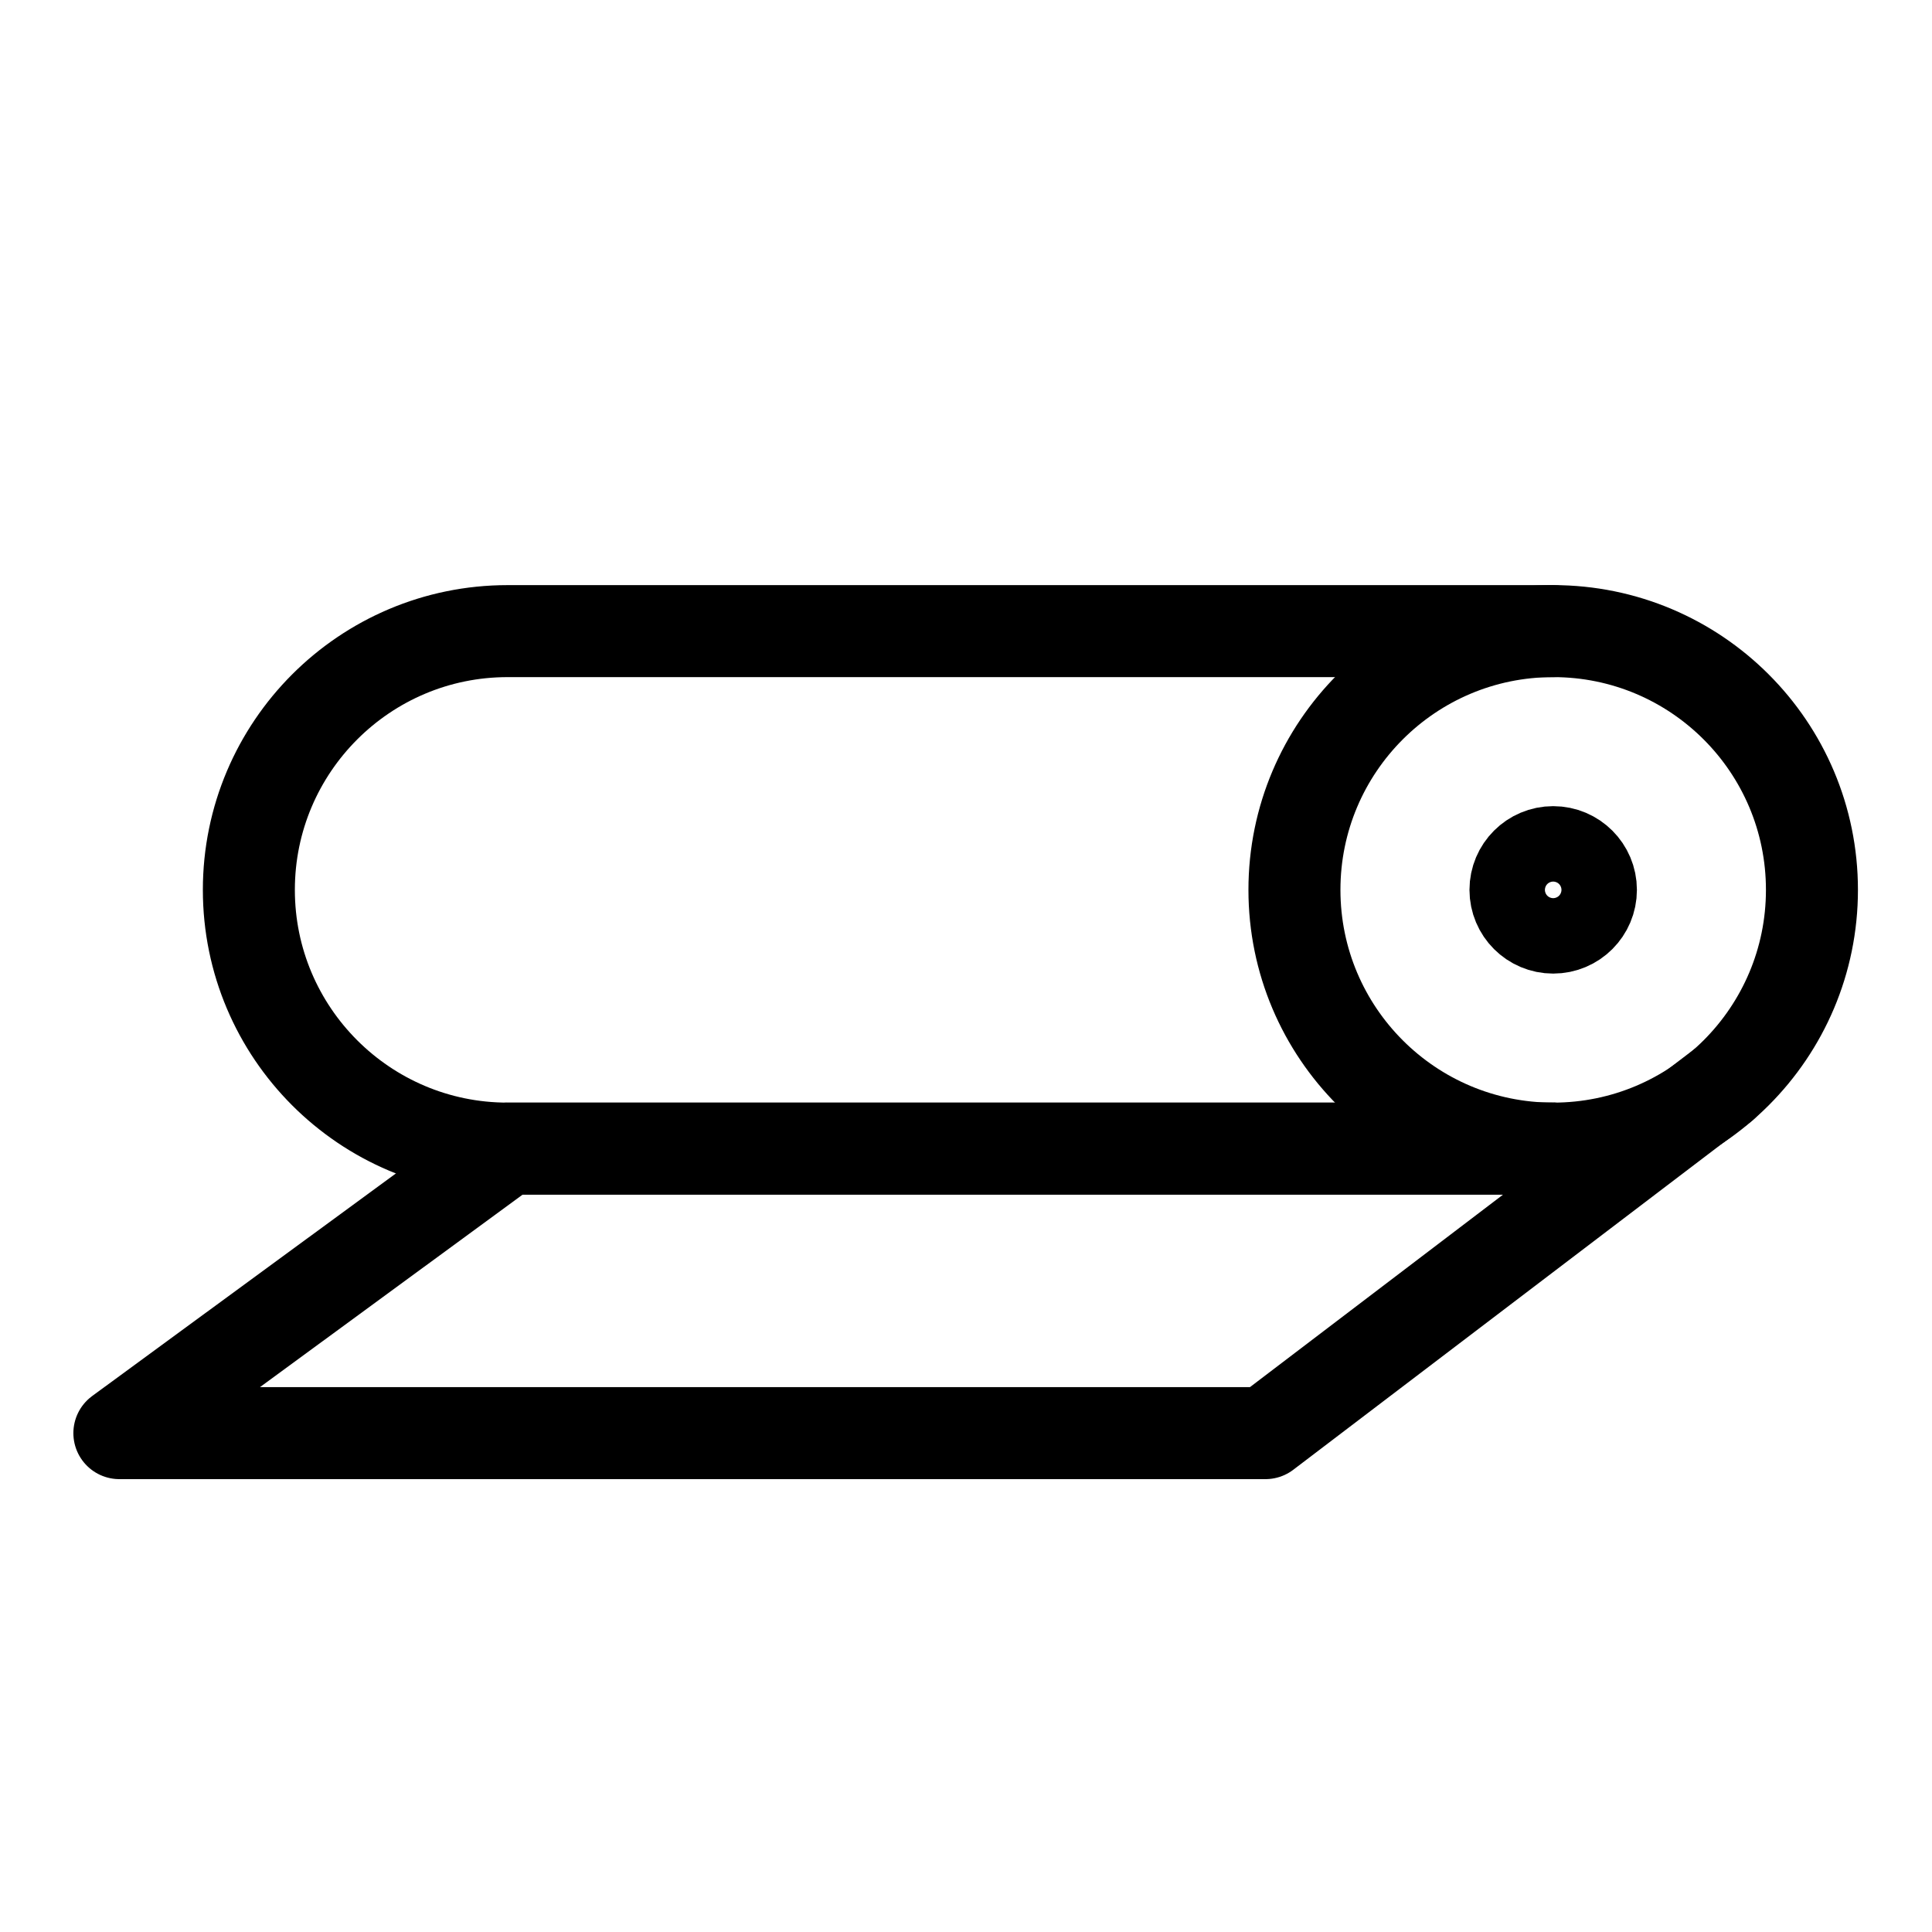
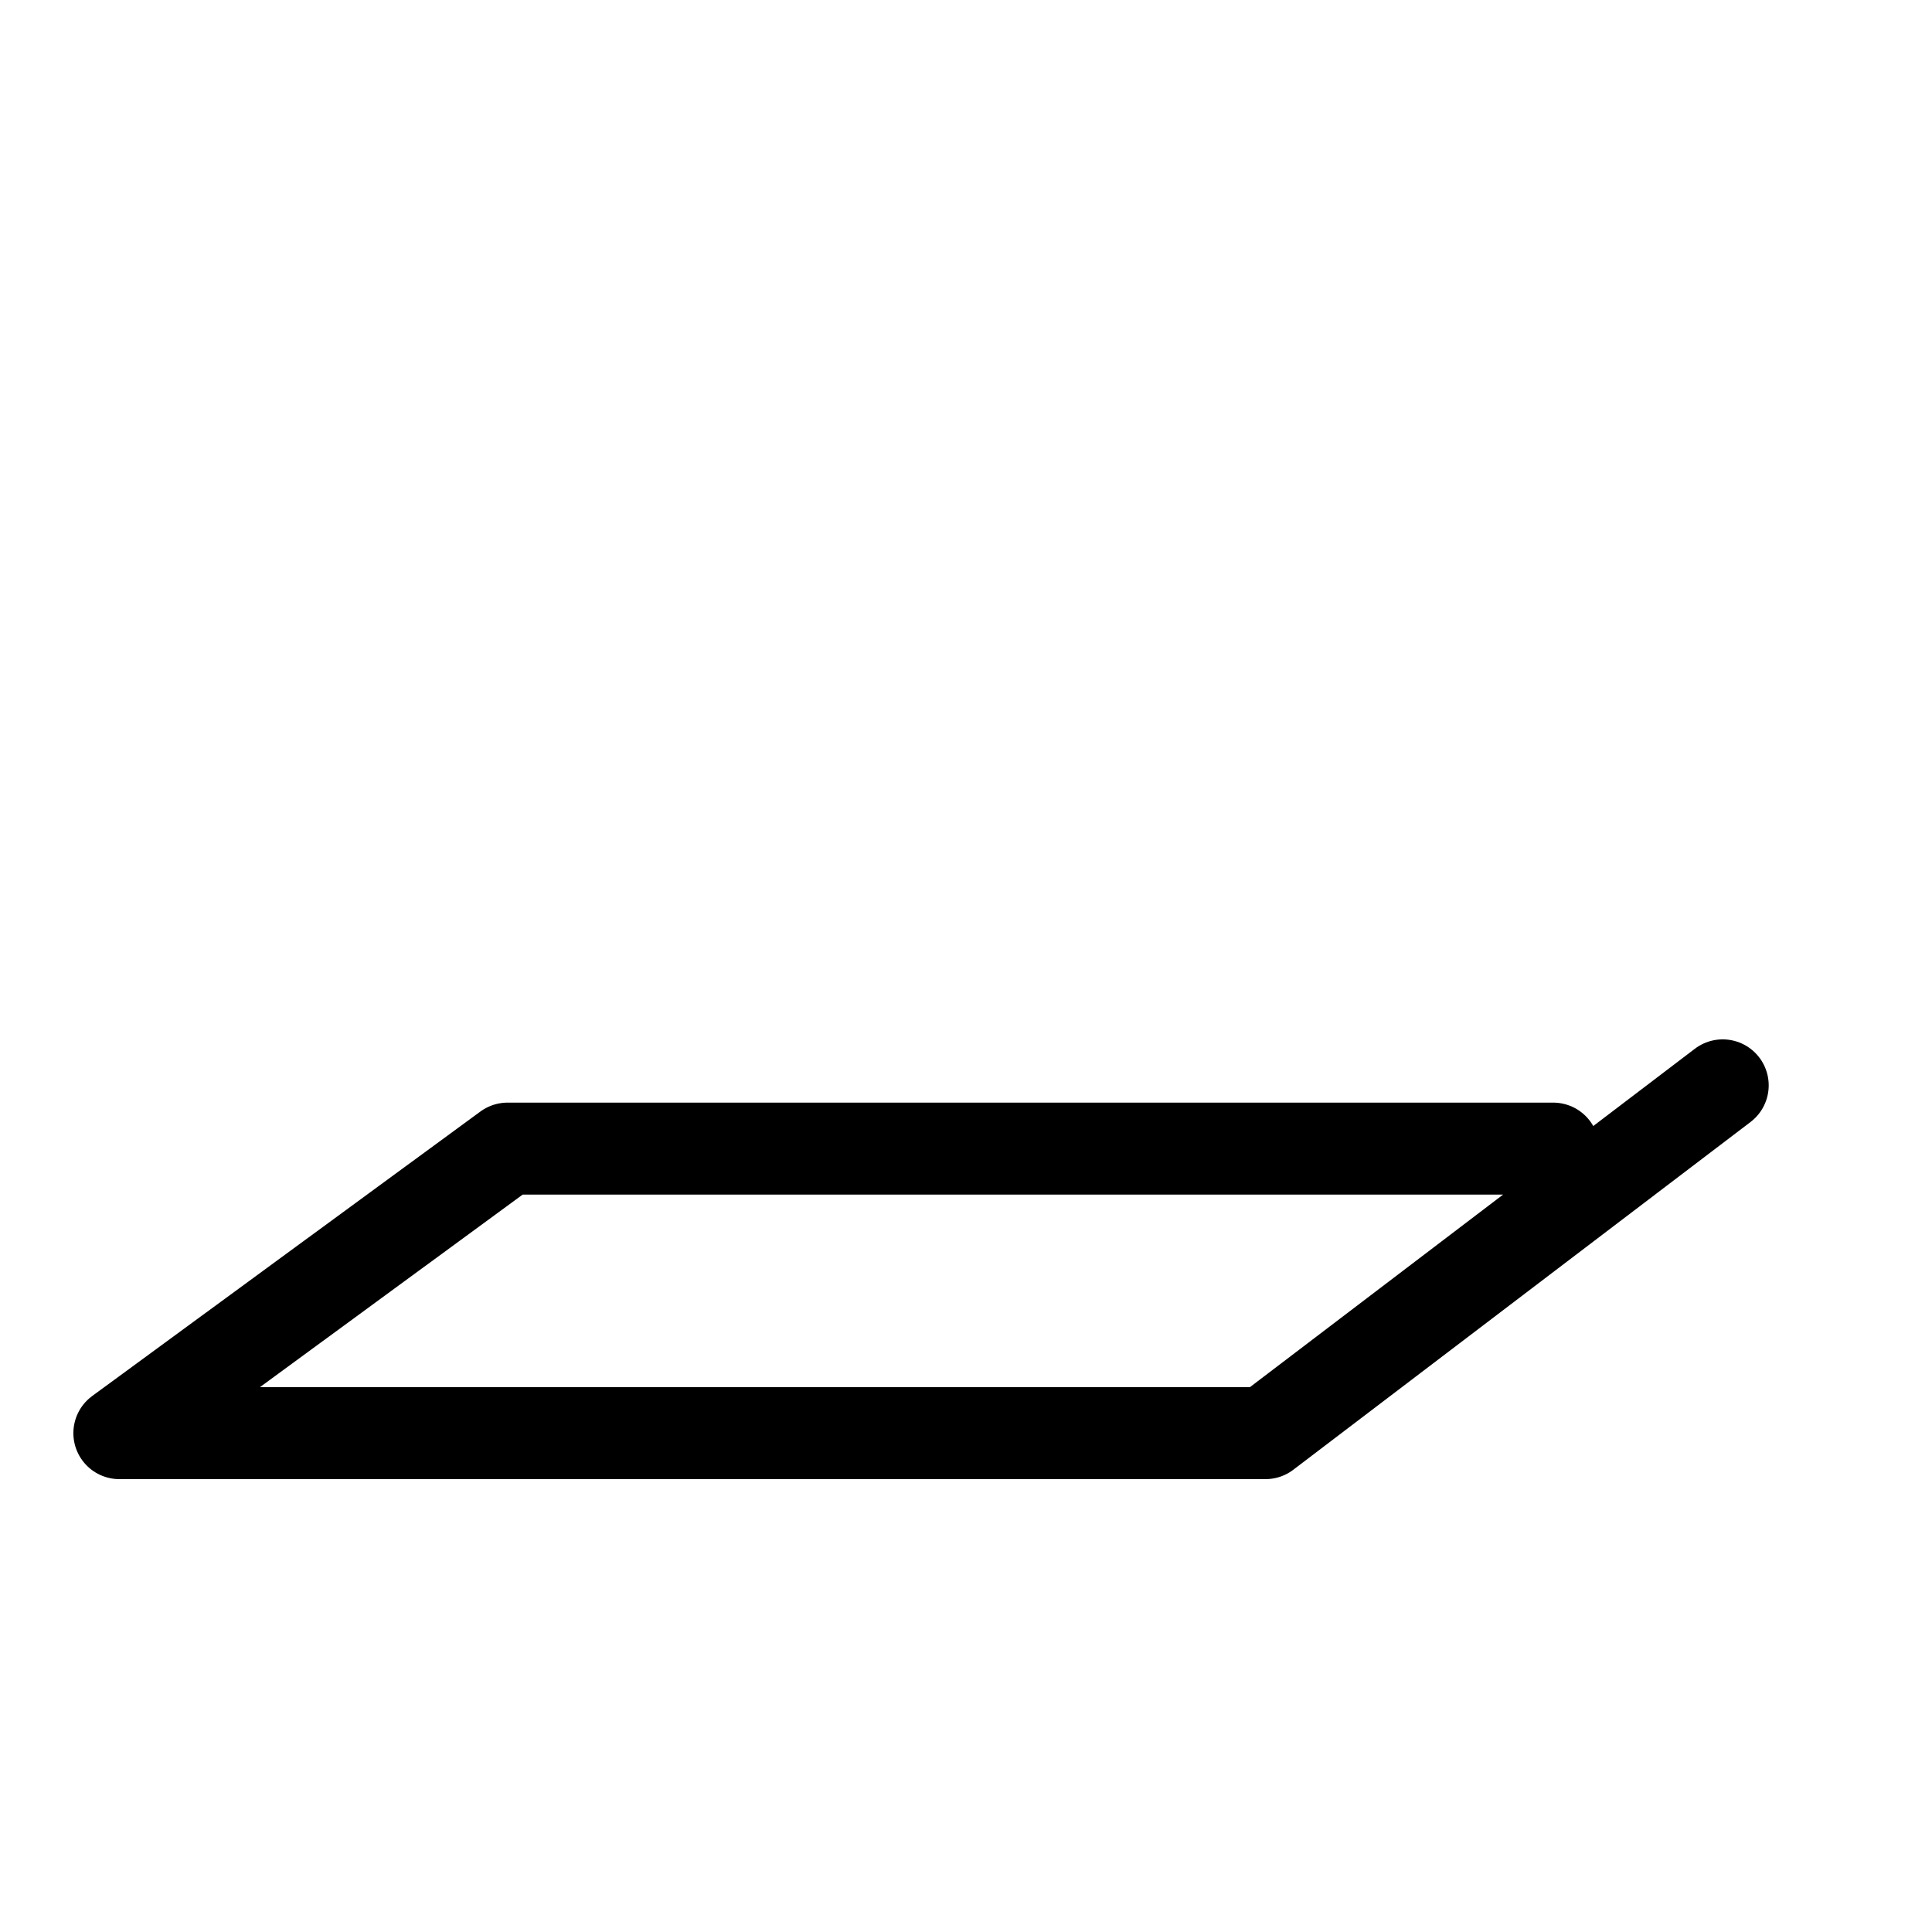
<svg xmlns="http://www.w3.org/2000/svg" id="Ebene_1" data-name="Ebene 1" viewBox="0 0 84 84">
  <defs>
    <style>
      .cls-1 {
        fill: none;
        stroke: #000;
        stroke-linecap: round;
        stroke-linejoin: round;
        stroke-width: 4px;
      }
    </style>
  </defs>
  <polyline class="cls-1" points="74.9 47.19 55.02 62.31 5.19 62.31 22.07 49.94 67.53 49.94" />
-   <circle class="cls-1" cx="67.53" cy="38.69" r="11.25" />
-   <circle class="cls-1" cx="67.53" cy="38.69" r="1.64" />
-   <path class="cls-1" d="M67.53,27.44H22.07c-6.21,0-11.25,5.04-11.25,11.25s5.04,11.25,11.25,11.25h45.46" />
</svg>